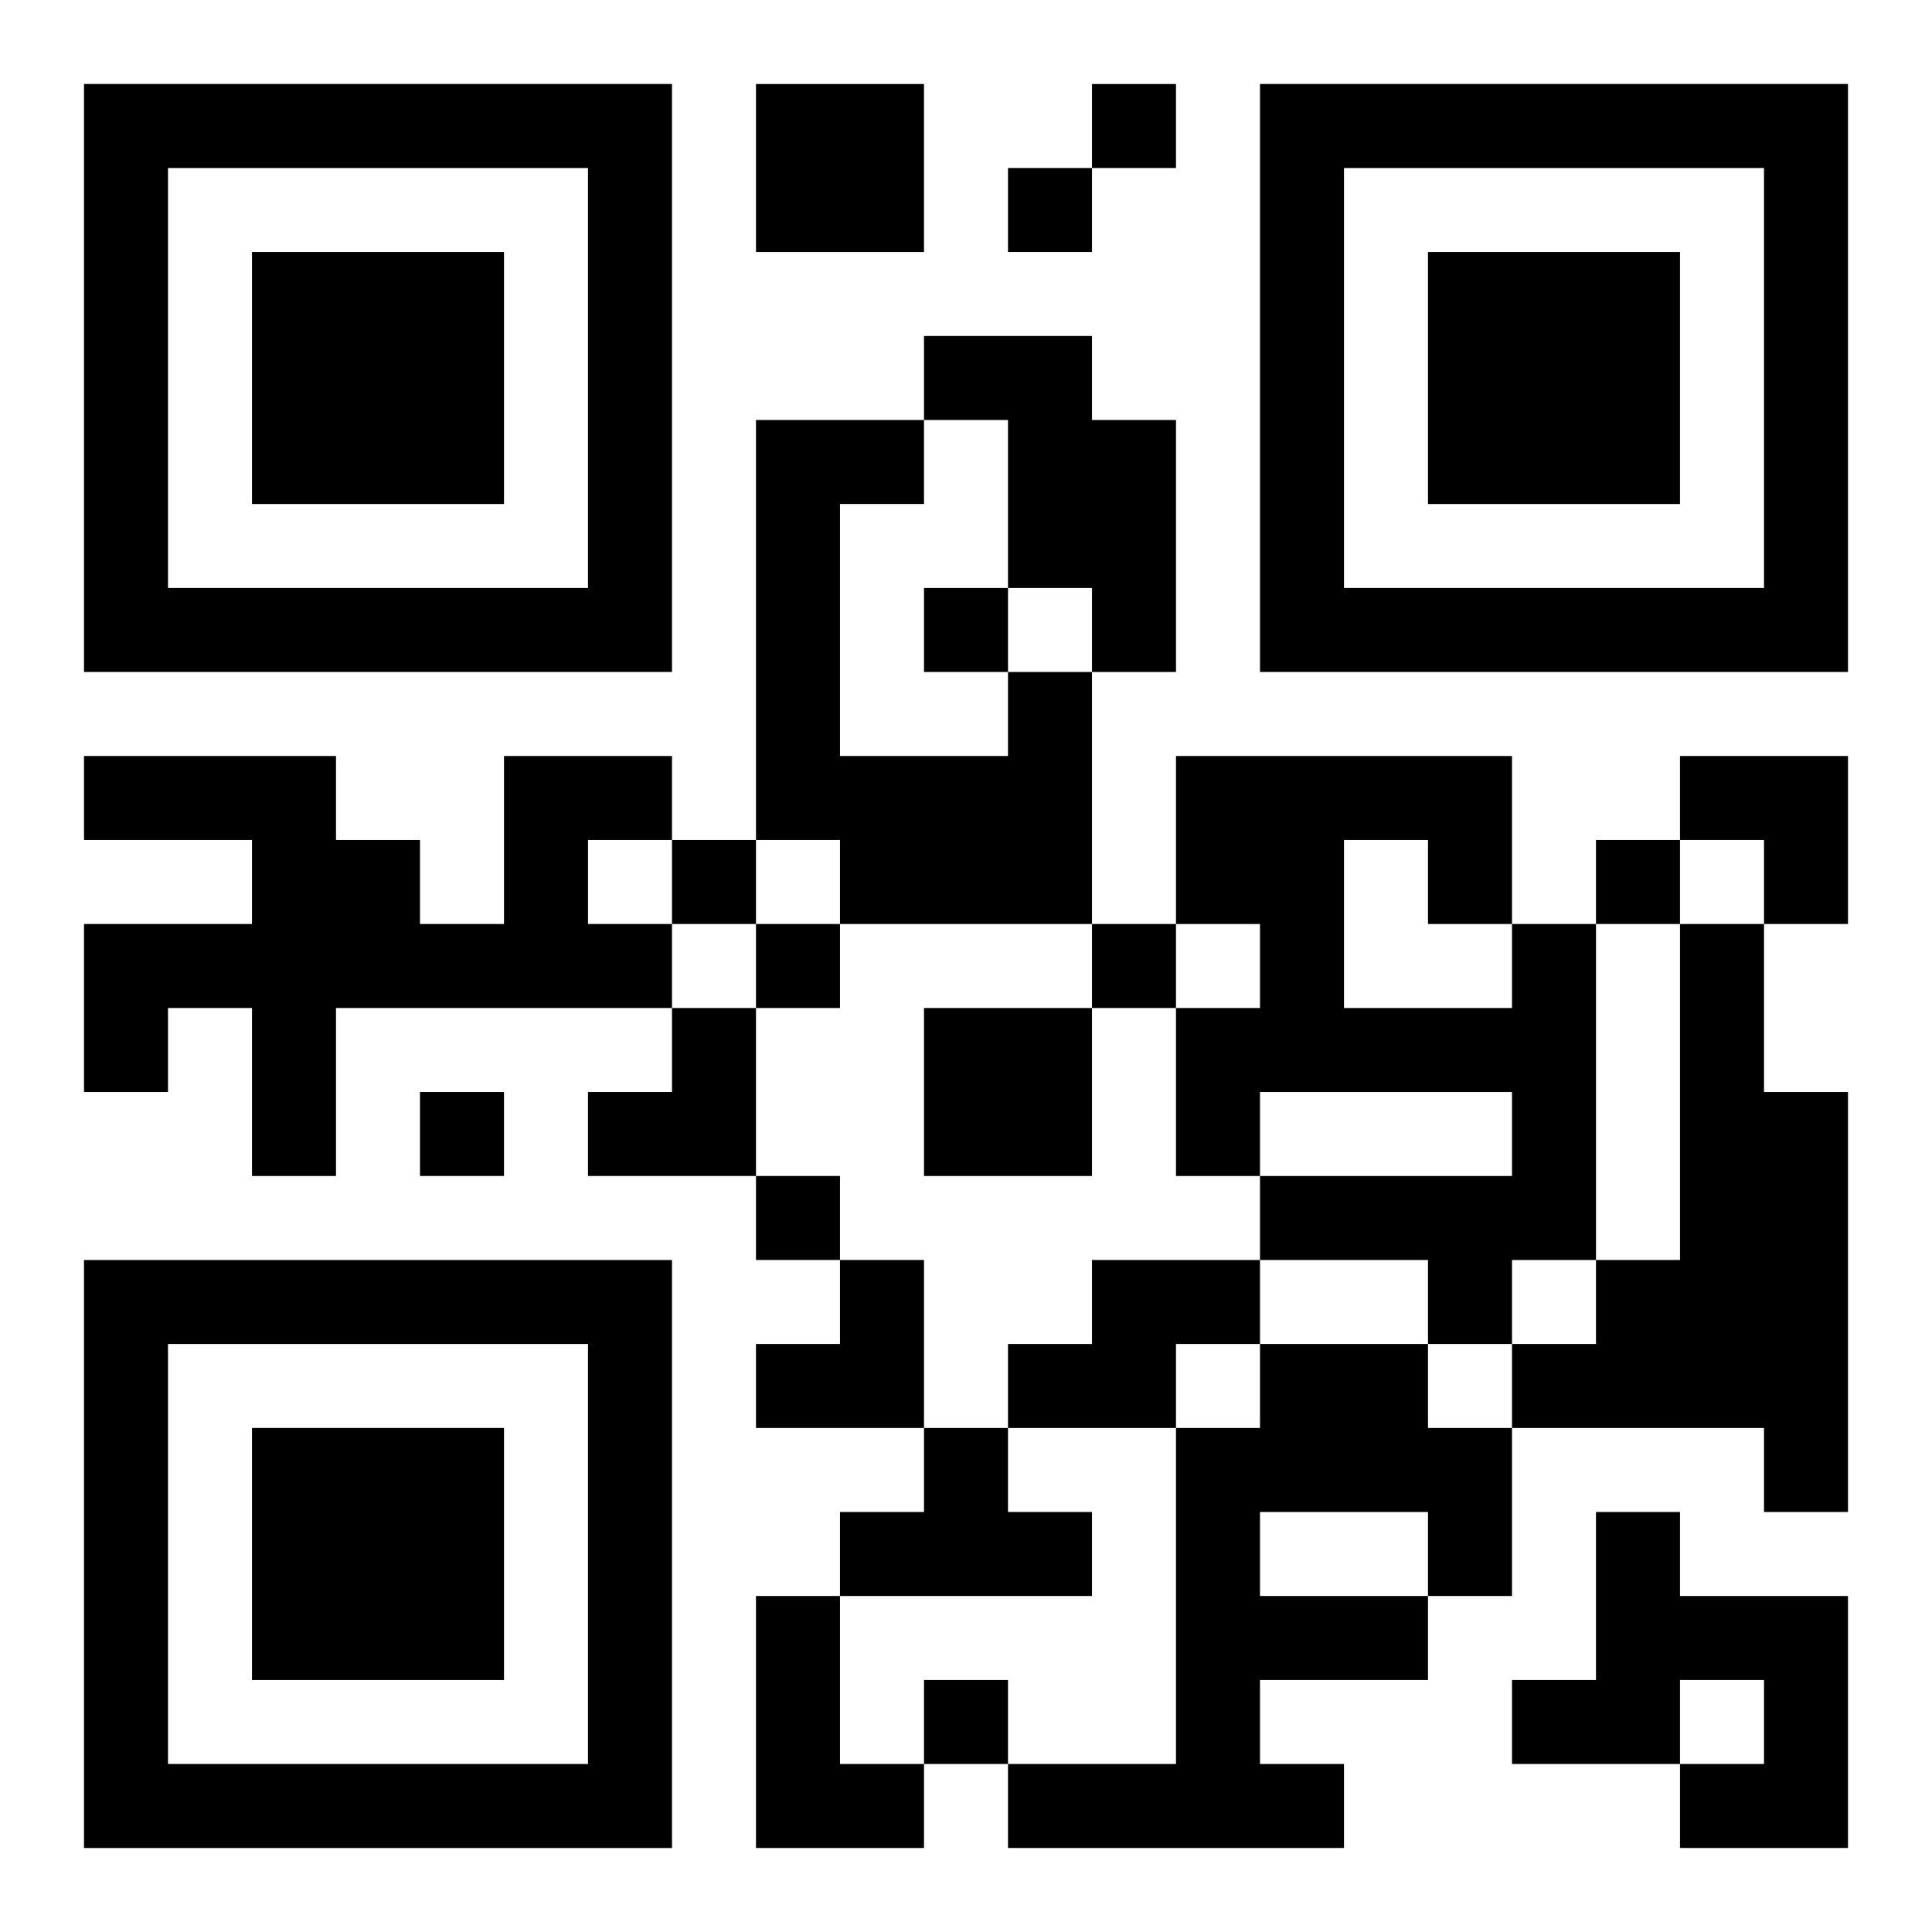
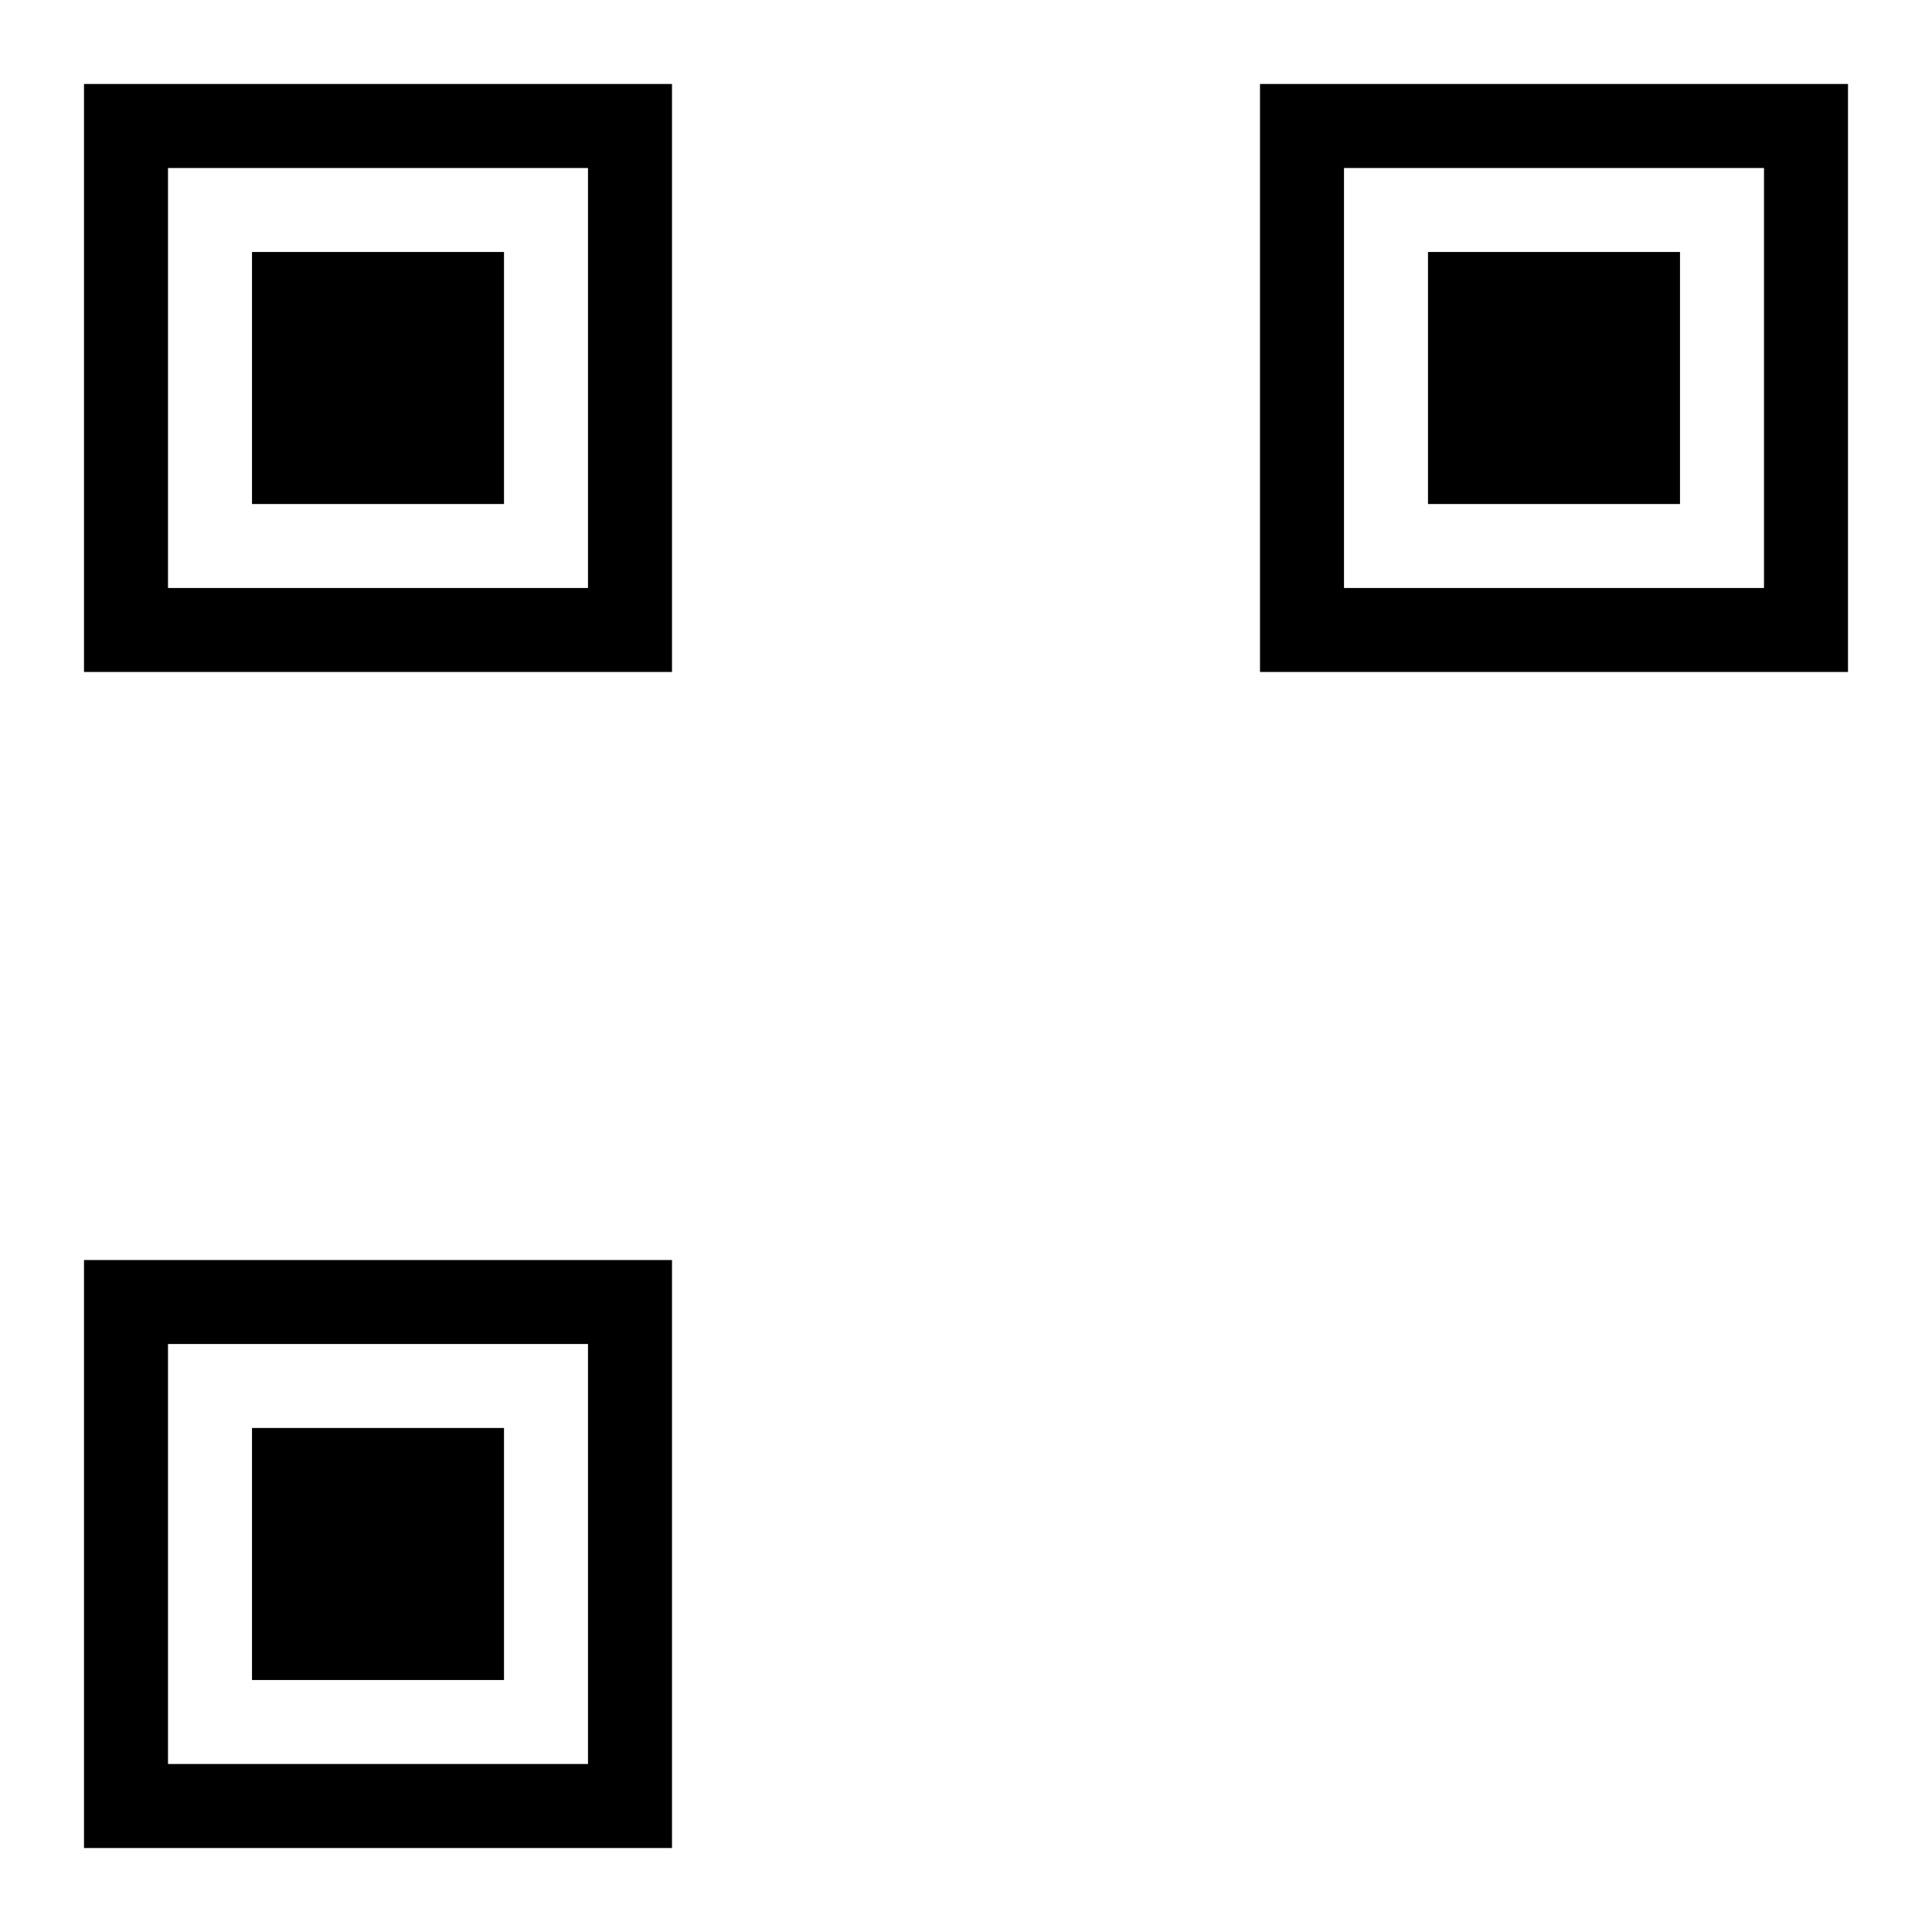
<svg xmlns="http://www.w3.org/2000/svg" xmlns:xlink="http://www.w3.org/1999/xlink" width="250" height="250" baseProfile="full" version="1.1" viewBox="-1 -1 23 23">
  <symbol id="a">
    <path d="m0 7v7h7v-7h-7zm1 1h5v5h-5v-5zm1 1v3h3v-3h-3z" />
  </symbol>
  <use y="-7" xlink:href="#a" />
  <use y="7" xlink:href="#a" />
  <use x="14" y="-7" xlink:href="#a" />
-   <path d="m8 0h2v2h-2v-2m2 3h2v1h1v3h-1v-1h-1v-2h-1v-1m1 4h1v3h-3v-1h-1v-5h2v1h-1v3h2v-1m-6 1h2v1h-1v1h1v1h-4v2h-1v-2h-1v1h-1v-2h2v-1h-2v-1h3v1h1v1h1v-2m12 2h1v4h-1v1h-1v-1h-2v-1h3v-1h-3v1h-1v-2h1v-1h-1v-2h4v2m-2-1v2h2v-1h-1v-1h-1m4 1h1v2h1v5h-1v-1h-3v-1h1v-1h1v-4m-9 1h2v2h-2v-2m2 3h2v1h-1v1h-2v-1h1v-1m2 1h2v1h1v2h-1v1h-2v1h1v1h-4v-1h2v-4h1v-1m0 2v1h2v-1h-2m-4-1h1v1h1v1h-3v-1h1v-1m8 1h1v1h2v3h-2v-1h1v-1h-1v1h-2v-1h1v-2m-10 1h1v2h1v1h-2v-3m4-18v1h1v-1h-1m-1 1v1h1v-1h-1m-1 5v1h1v-1h-1m-3 3v1h1v-1h-1m11 0v1h1v-1h-1m-10 1v1h1v-1h-1m4 0v1h1v-1h-1m-8 2v1h1v-1h-1m4 1v1h1v-1h-1m2 6v1h1v-1h-1m9-11h2v2h-1v-1h-1zm-13 3m1 0h1v2h-2v-1h1zm1 3m1 0h1v2h-2v-1h1z" />
</svg>